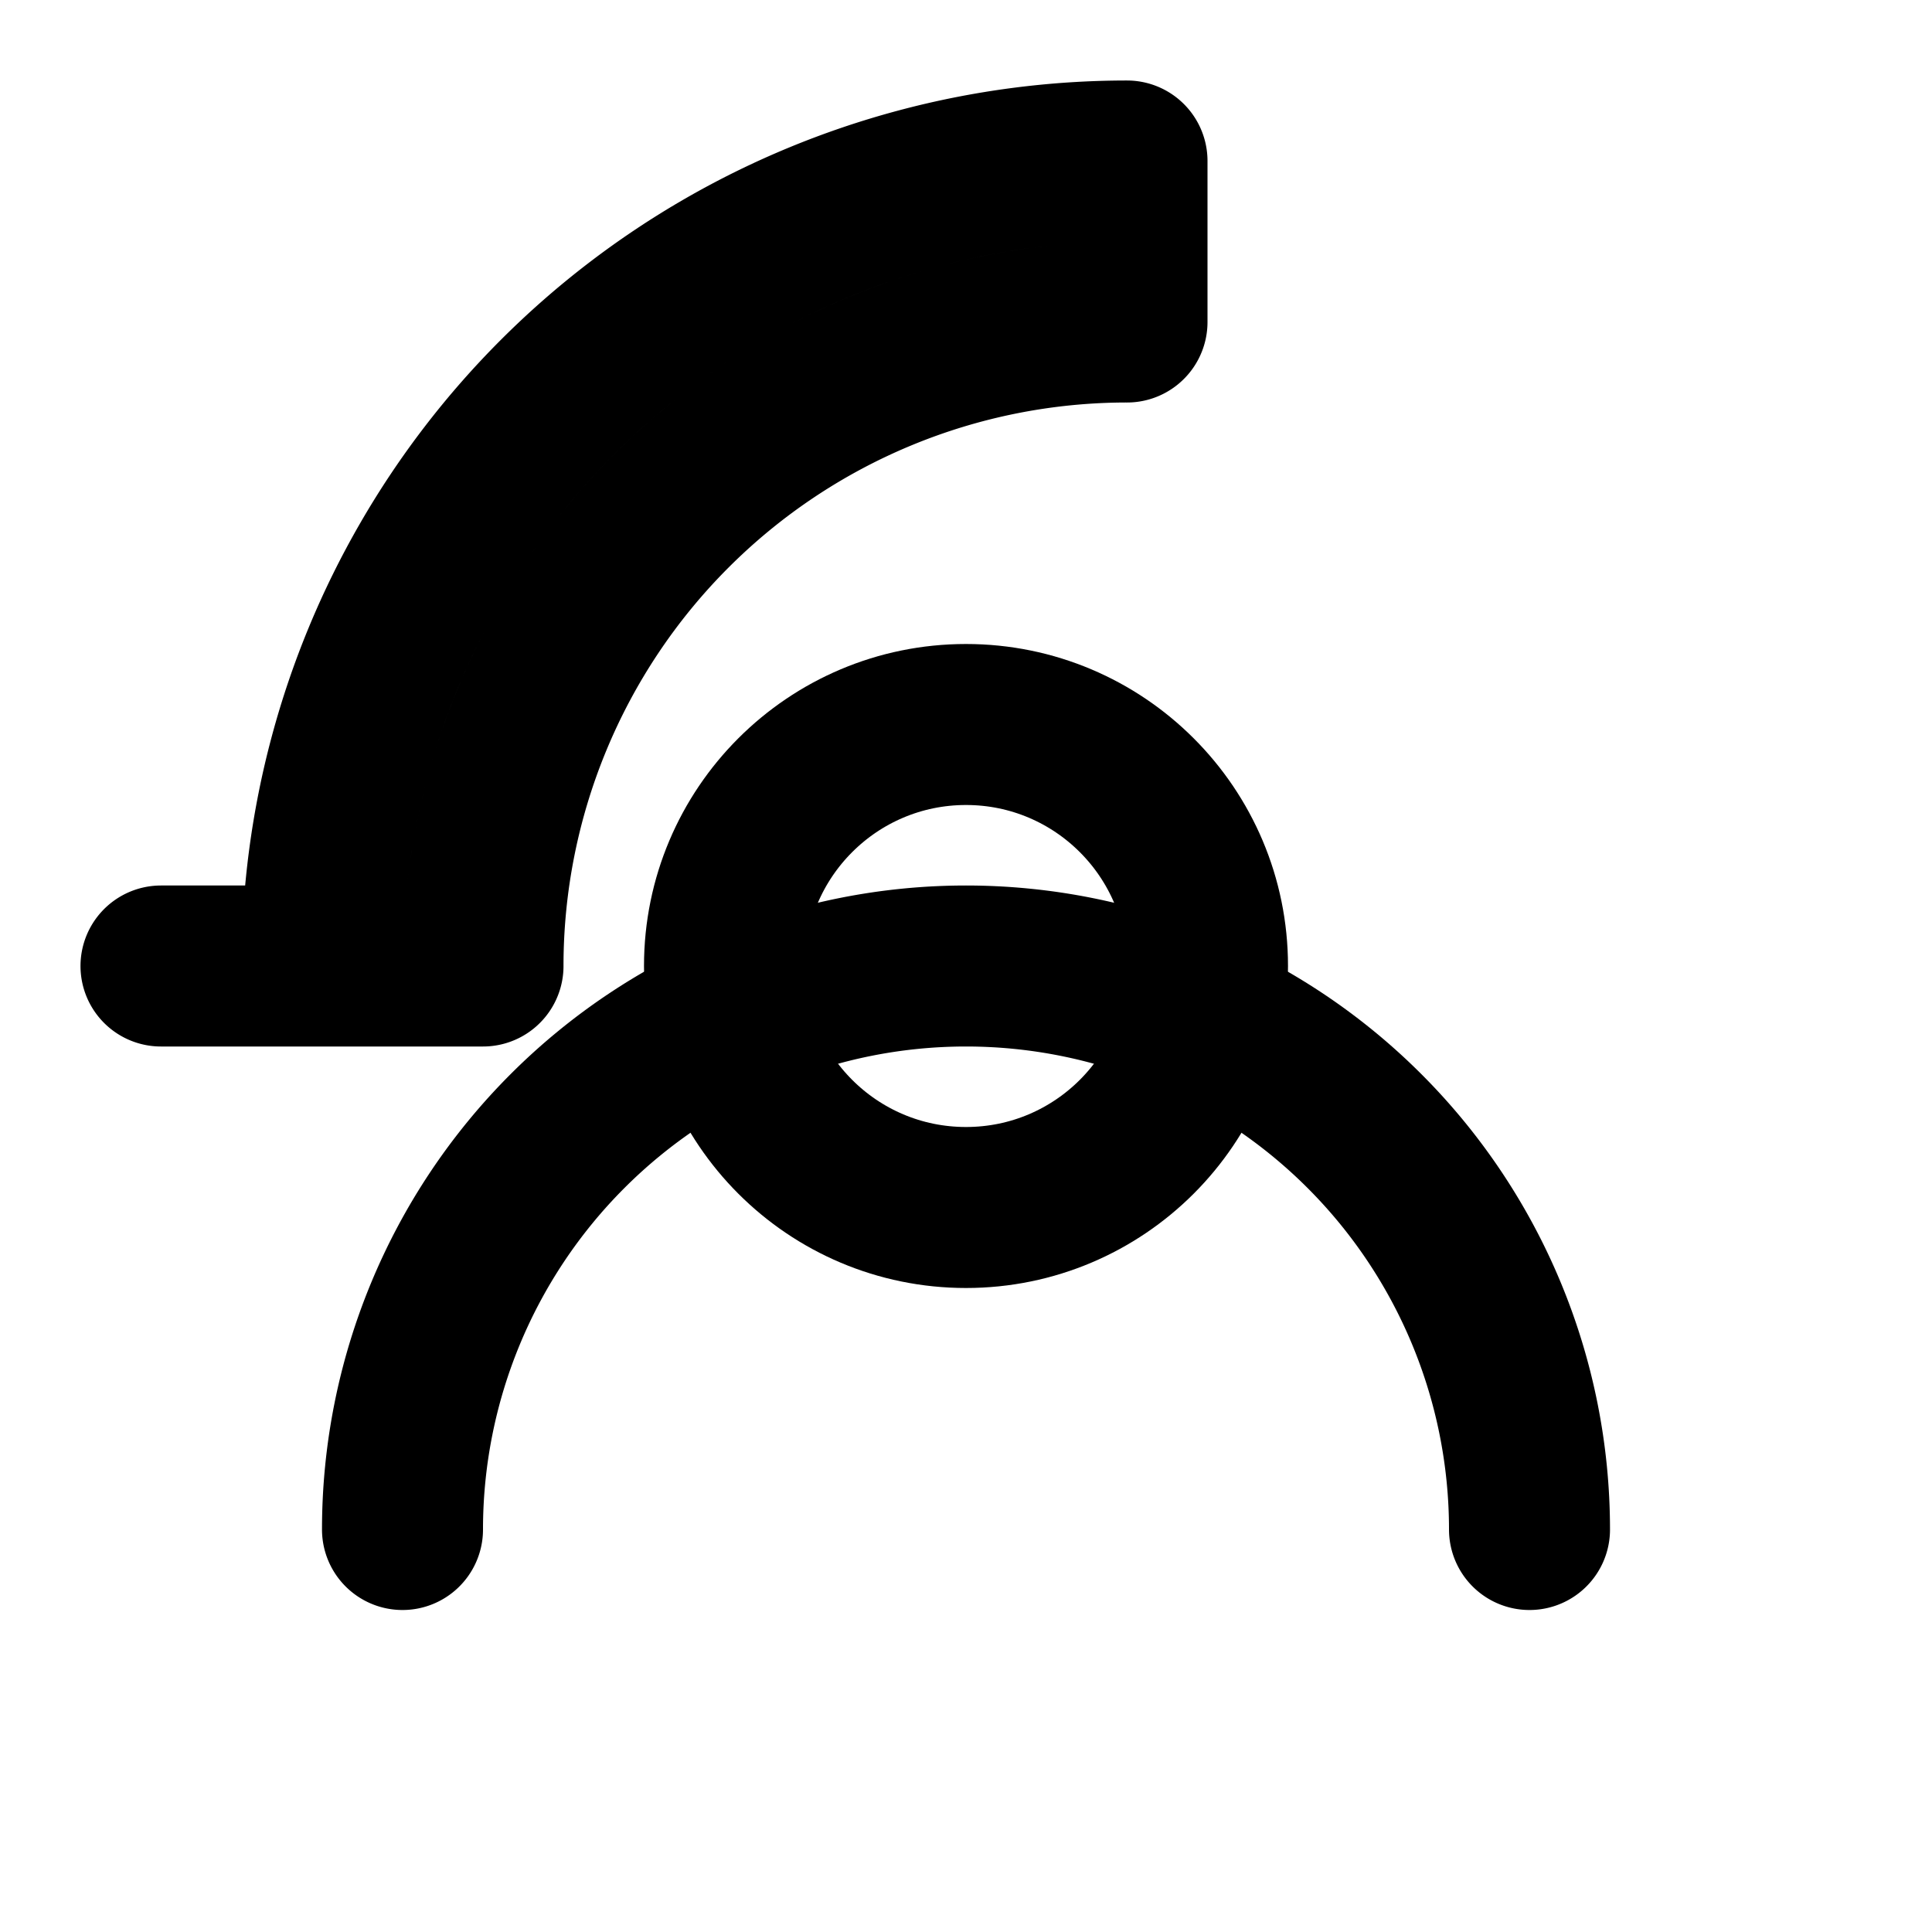
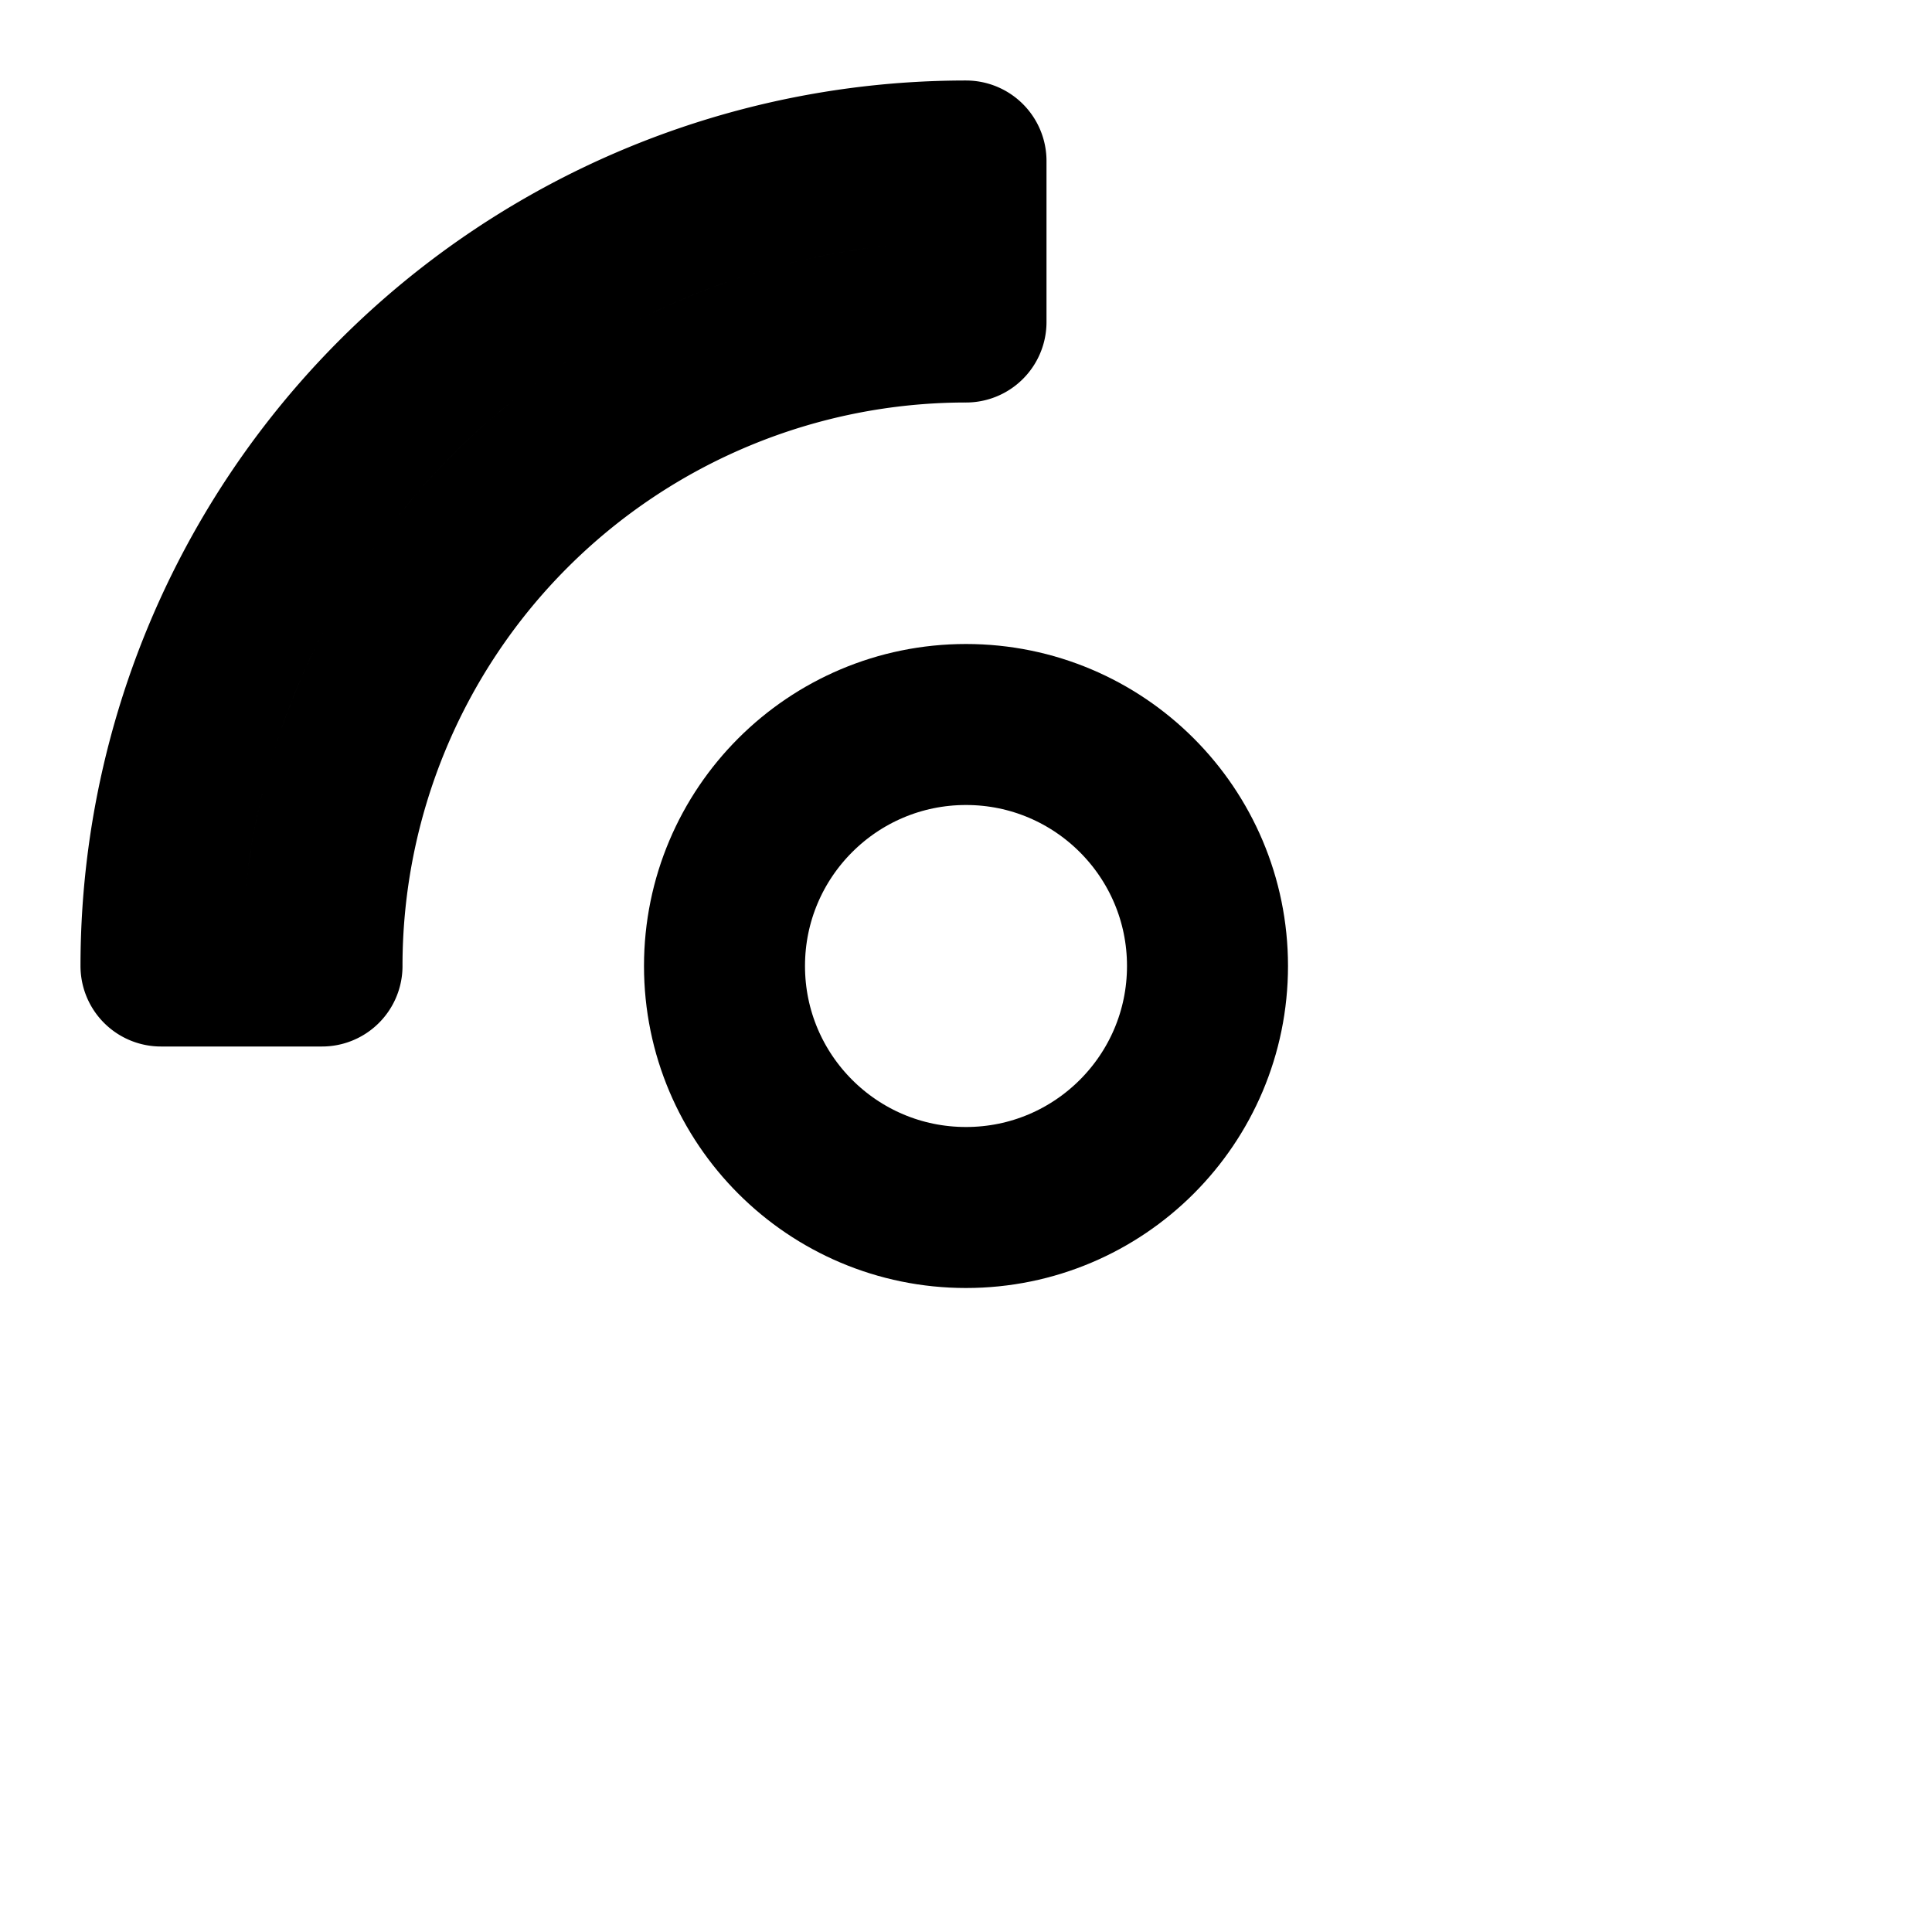
<svg xmlns="http://www.w3.org/2000/svg" viewBox="0 0 24 24" fill="none" stroke="currentColor" stroke-width="2" stroke-linecap="round" stroke-linejoin="round">
-   <path d="M2 12h2a10 10 0 0 1 10-10v2a8 8 0 0 0-8 8H2z" />
-   <path d="M5 19a7 7 0 1 1 14 0" />
+   <path d="M2 12a10 10 0 0 1 10-10v2a8 8 0 0 0-8 8H2z" />
  <circle cx="12" cy="12" r="3" />
</svg>